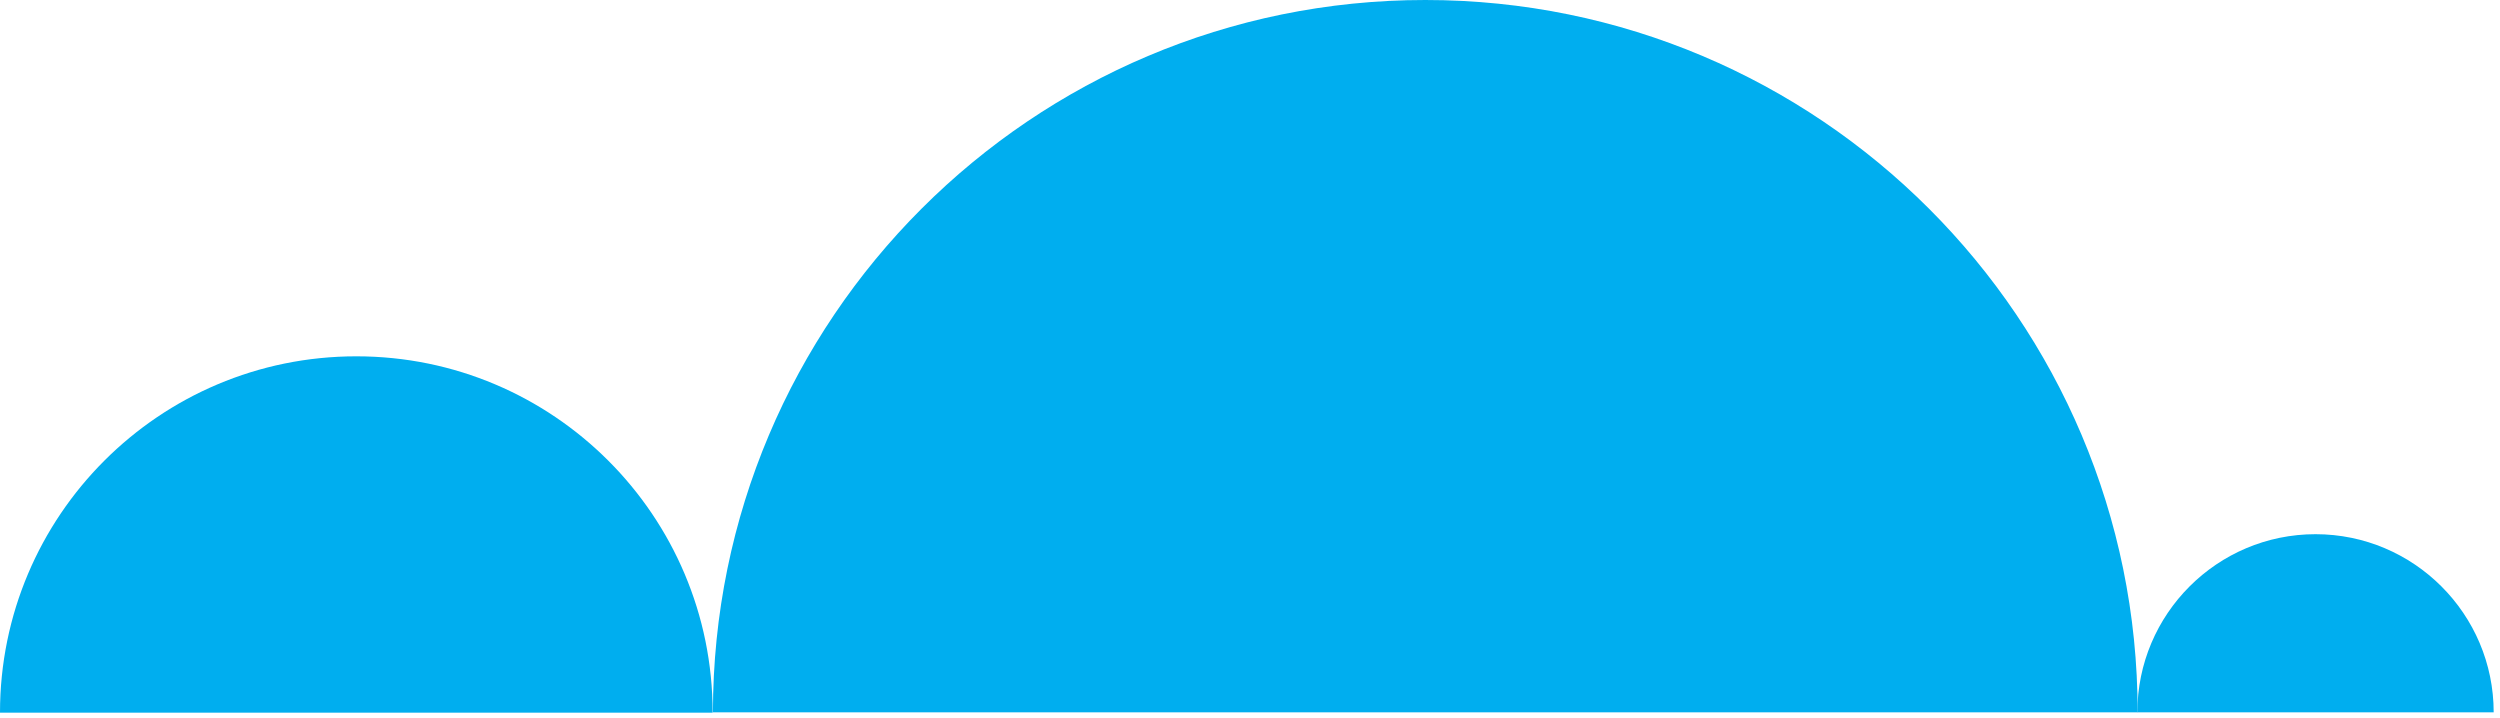
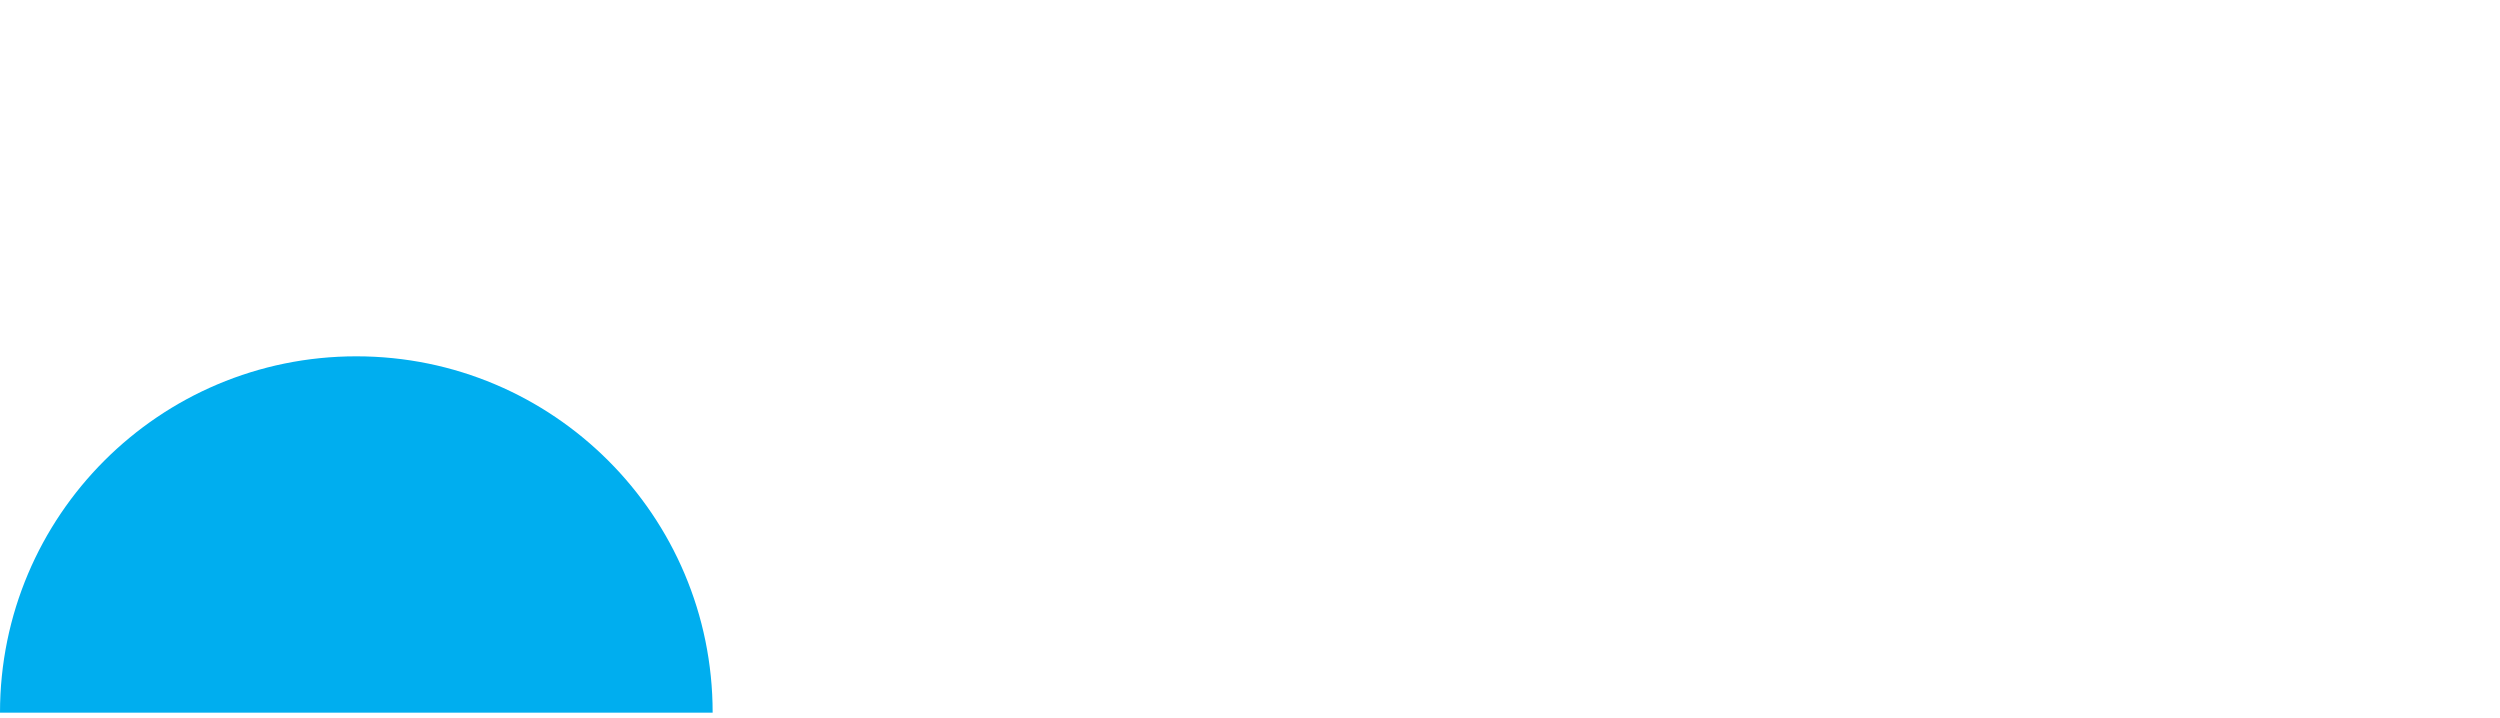
<svg xmlns="http://www.w3.org/2000/svg" width="87" height="25" viewBox="0 0 87 25" fill="none">
-   <path d="M0 24.8C0 17.95 5.55 12.4 12.4 12.4C19.25 12.4 24.8 17.95 24.8 24.8H0Z" fill="#00AEEF" />
-   <path d="M74.38 24.79C74.38 21.37 77.16 18.59 80.58 18.59C84 18.59 86.78 21.37 86.78 24.79H74.38Z" fill="#00AEEF" />
-   <path d="M24.81 24.79C24.81 11.1 35.91 0 49.6 0C63.29 0 74.39 11.1 74.39 24.79H24.82H24.81Z" fill="#00AEEF" />
+   <path d="M0 24.8C0 17.95 5.55 12.4 12.4 12.4C19.25 12.4 24.8 17.95 24.8 24.8Z" fill="#00AEEF" />
</svg>